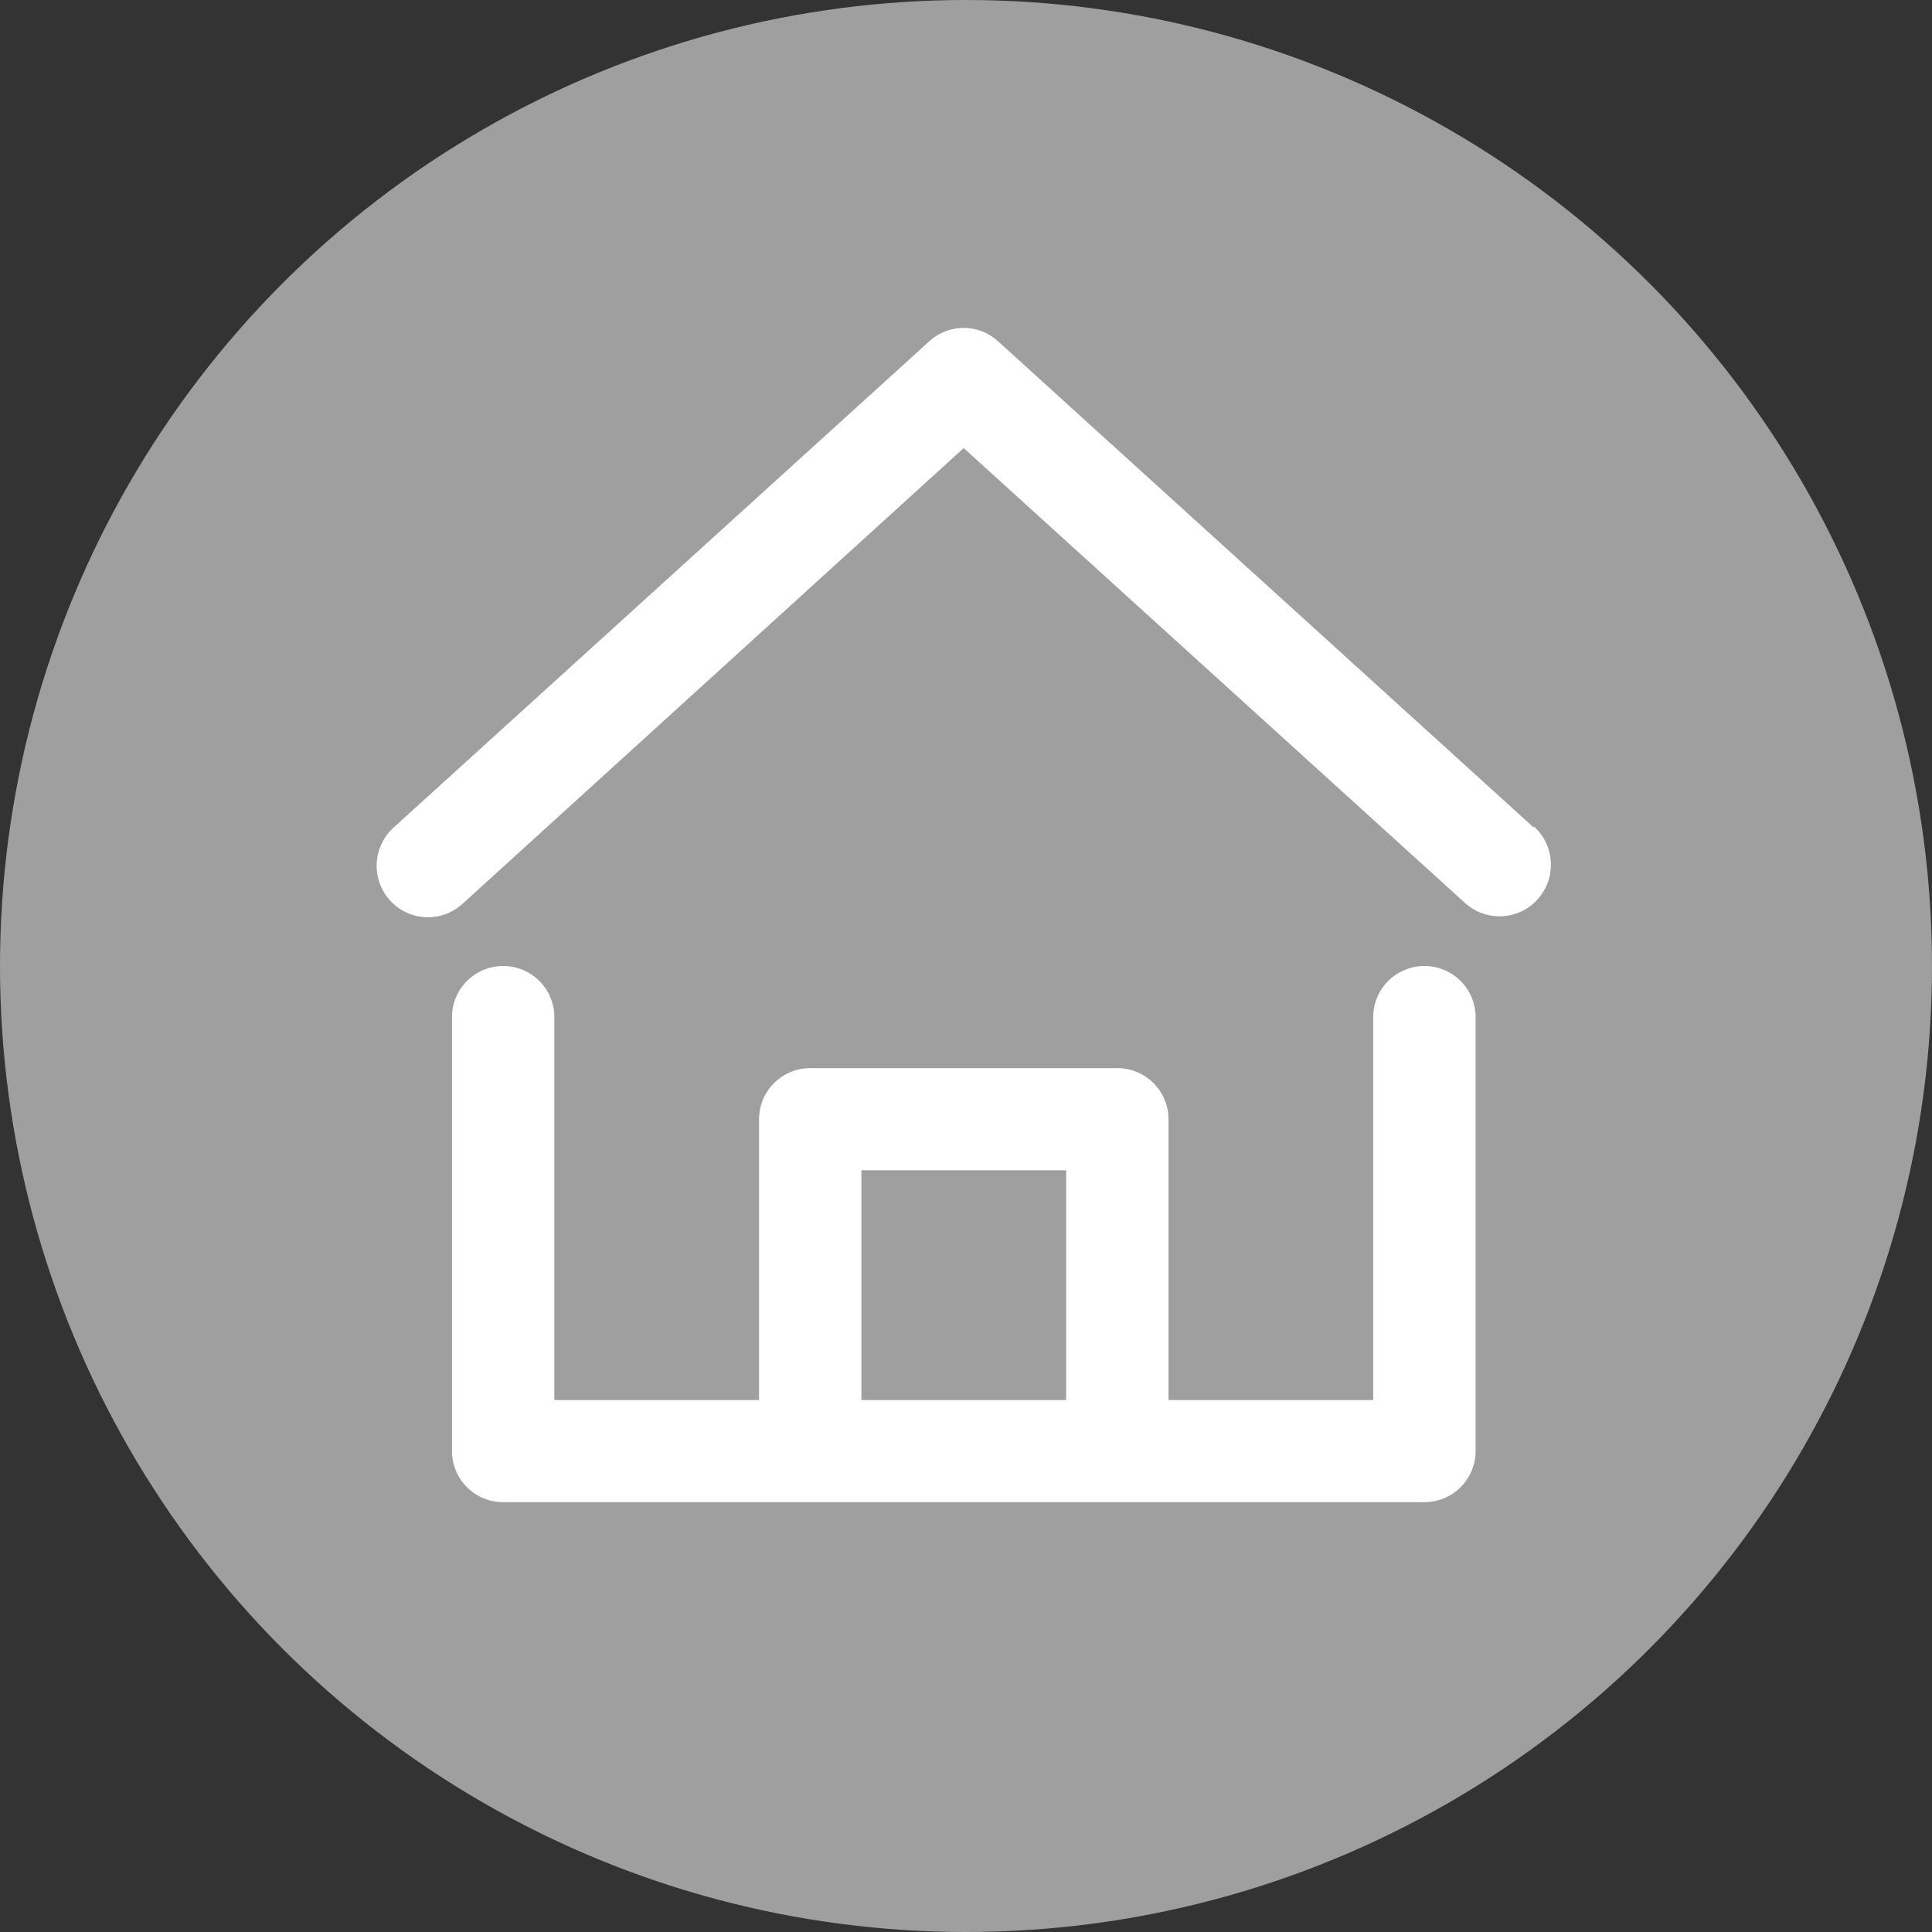
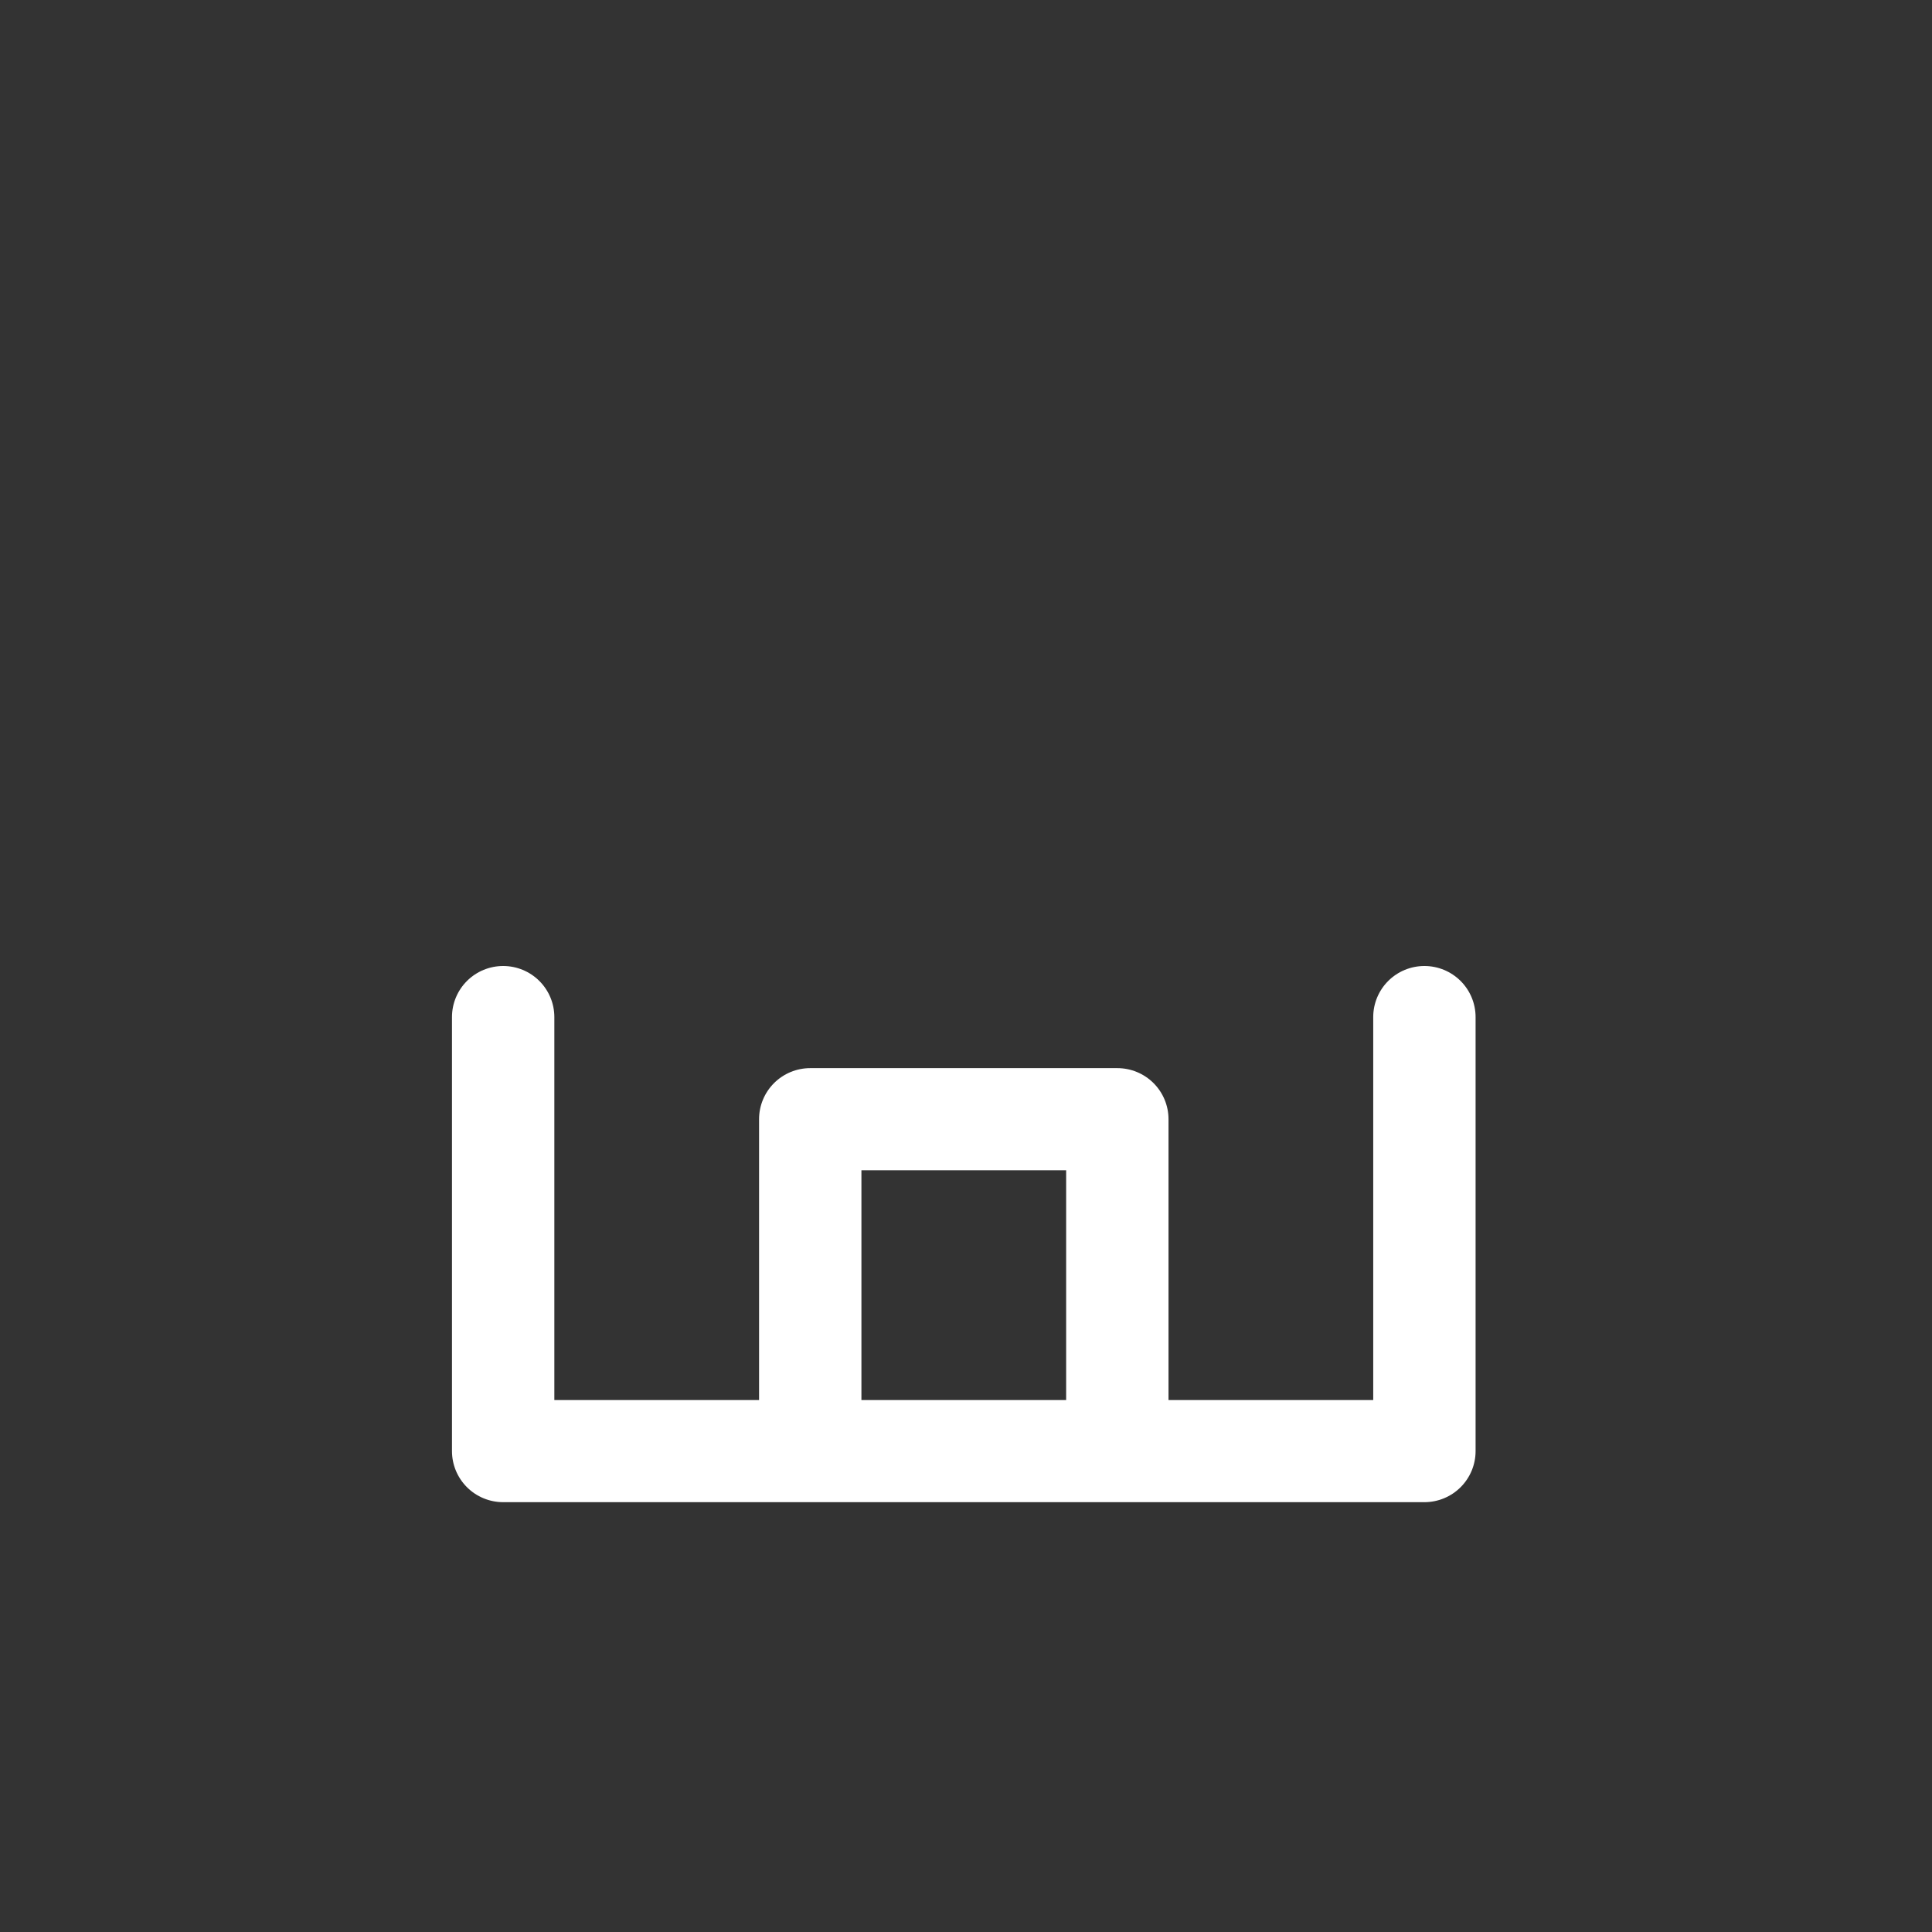
<svg xmlns="http://www.w3.org/2000/svg" width="436" height="436" viewBox="0 0 436 436" fill="none">
  <rect x="0" y="0" width="436" height="436" fill="#333333" stroke="none" />
-   <circle cx="218" cy="218" r="218" fill="#9F9F9F" />
-   <path d="M346.087 186.719L225.19 76.976C223.075 75.06 220.326 74 217.476 74C214.626 74 211.877 75.06 209.762 76.976L88.865 186.719C86.575 188.771 85.191 191.653 85.018 194.729C84.846 197.805 85.898 200.824 87.944 203.122C89.99 205.42 92.862 206.808 95.928 206.982C98.994 207.155 102.004 206.099 104.294 204.046L217.476 101.12L330.658 203.815C332.948 205.876 335.961 206.939 339.032 206.771C342.104 206.603 344.983 205.218 347.037 202.92C349.09 200.622 350.15 197.6 349.983 194.518C349.815 191.437 348.435 188.548 346.144 186.488L346.087 186.719Z" fill="white" />
  <path d="M321.45 218C318.387 218 315.449 219.214 313.283 221.375C311.117 223.536 309.9 226.468 309.9 229.524V315.952H263.7V252.571C263.7 249.515 262.483 246.584 260.317 244.423C258.151 242.262 255.213 241.048 252.15 241.048H182.85C179.787 241.048 176.849 242.262 174.683 244.423C172.517 246.584 171.3 249.515 171.3 252.571V315.952H125.1V229.524C125.1 226.468 123.883 223.536 121.717 221.375C119.551 219.214 116.613 218 113.55 218C110.487 218 107.549 219.214 105.383 221.375C103.217 223.536 102 226.468 102 229.524V327.476C102 330.532 103.217 333.464 105.383 335.625C107.549 337.786 110.487 339 113.55 339H321.45C324.513 339 327.451 337.786 329.617 335.625C331.783 333.464 333 330.532 333 327.476V229.524C333 226.468 331.783 223.536 329.617 221.375C327.451 219.214 324.513 218 321.45 218ZM194.4 315.952V264.095H240.6V315.952H194.4Z" fill="white" />
</svg>